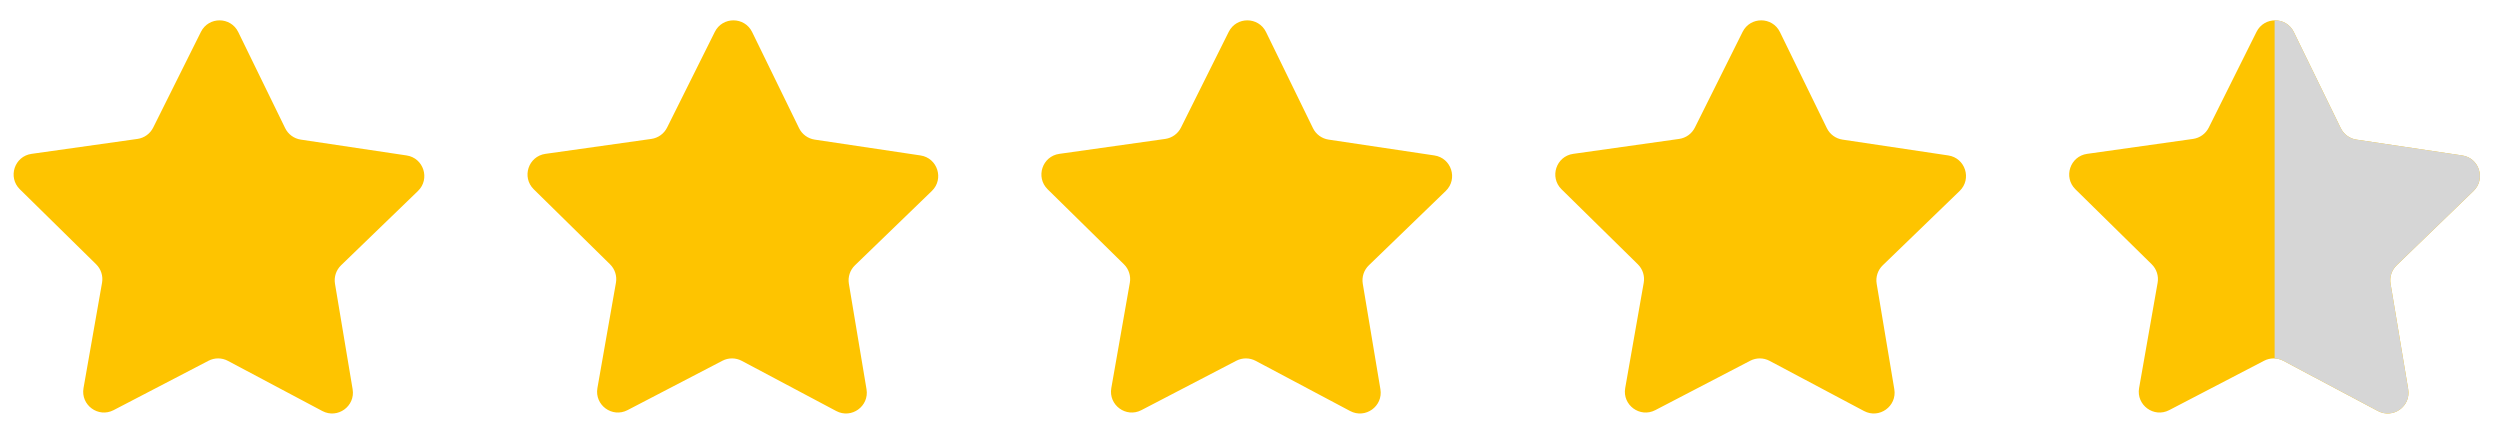
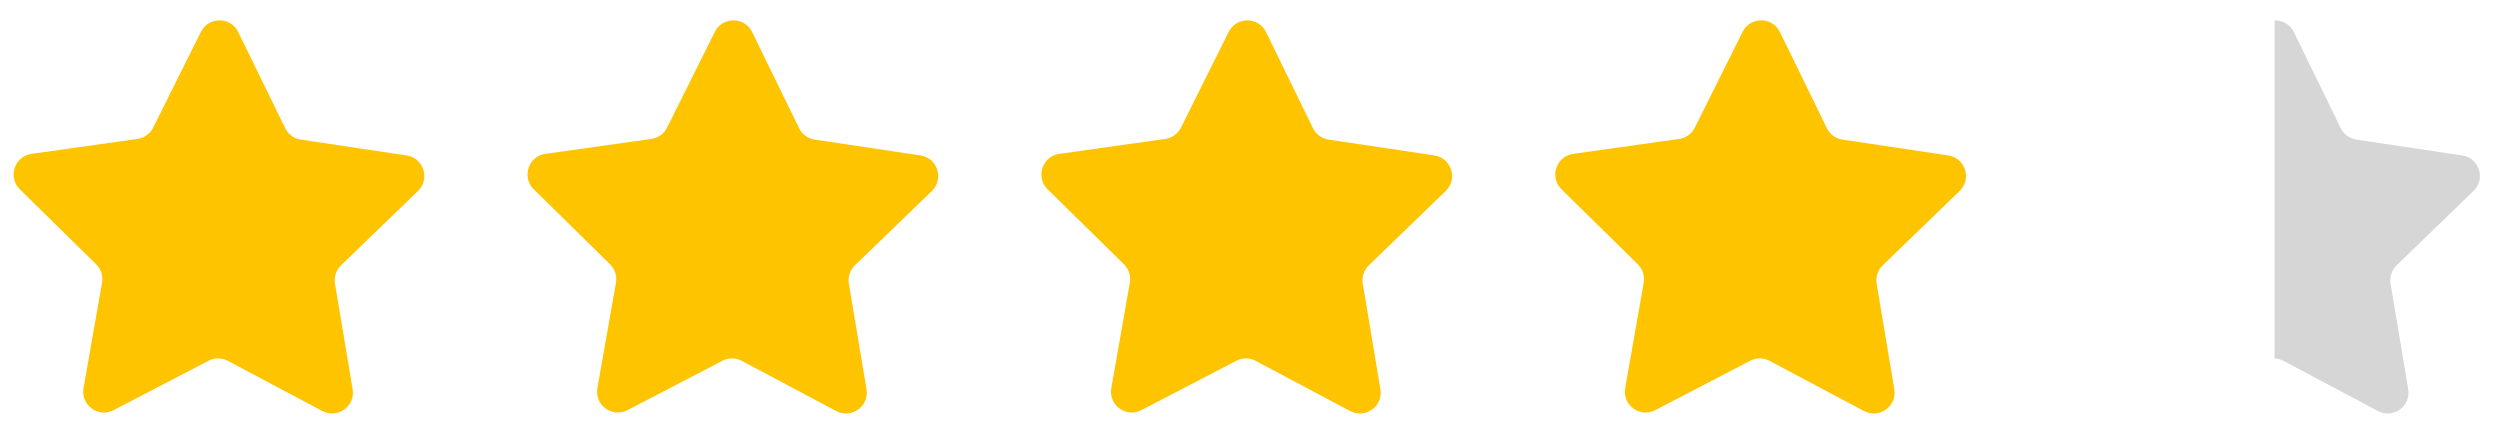
<svg xmlns="http://www.w3.org/2000/svg" xmlns:xlink="http://www.w3.org/1999/xlink" version="1.1" x="0px" y="0px" viewBox="0 0 4774.96 827.79" style="enable-background:new 0 0 4774.96 827.79;" xml:space="preserve">
  <style type="text/css">
	.st0{display:none;}
	.st1{display:inline;fill:#FEC400;}
	.st2{fill:#FEC400;}
	.st3{clip-path:url(#SVGID_00000012437330727045238070000018154304322259585408_);fill:#D6D6D6;}
</style>
  <g id="_x31_" class="st0">
    <path class="st1" d="M615.68,785.05l-180.45-95.85c-11.55-6.13-25.38-6.19-36.98-0.16l-181.26,94.32   c-29.21,15.2-63.17-9.69-57.47-42.13L194.91,540c2.26-12.88-1.95-26.05-11.28-35.22L37.92,361.55   c-23.48-23.09-10.3-63.08,22.31-67.68l202.33-28.53c12.95-1.83,24.17-9.91,30.01-21.61l91.2-182.85   c14.7-29.47,56.81-29.29,71.26,0.3l89.65,183.61c5.74,11.75,16.89,19.93,29.82,21.86l202.08,30.24   c32.57,4.87,45.41,44.98,21.73,67.86l-146.92,142c-9.4,9.09-13.73,22.22-11.58,35.12l33.69,201.53   C678.94,775.89,644.77,800.5,615.68,785.05z" />
-     <path class="st1" d="M1597.21,785.05l-180.45-95.85c-11.55-6.13-25.38-6.19-36.98-0.16l-181.26,94.32   c-29.21,15.2-63.17-9.69-57.47-42.13L1176.44,540c2.27-12.88-1.95-26.05-11.28-35.22l-145.71-143.24   c-23.48-23.09-10.3-63.08,22.31-67.68l202.33-28.53c12.95-1.83,24.17-9.91,30.01-21.61l91.2-182.85   c14.7-29.47,56.81-29.29,71.26,0.3l89.65,183.61c5.74,11.75,16.89,19.93,29.82,21.86l202.08,30.24   c32.57,4.87,45.41,44.98,21.73,67.86l-146.92,142c-9.4,9.09-13.73,22.22-11.58,35.12l33.69,201.53   C1660.47,775.89,1626.3,800.5,1597.21,785.05z" />
    <path class="st1" d="M3560.27,785.05l-180.45-95.85c-11.55-6.13-25.38-6.19-36.98-0.16l-181.26,94.32   c-29.21,15.2-63.17-9.69-57.47-42.13L3139.5,540c2.27-12.88-1.95-26.05-11.28-35.22l-145.71-143.24   c-23.48-23.09-10.3-63.08,22.31-67.68l202.33-28.53c12.95-1.83,24.17-9.91,30.01-21.61l91.2-182.85   c14.7-29.47,56.81-29.29,71.26,0.3l89.65,183.61c5.74,11.75,16.89,19.93,29.82,21.86l202.08,30.24   c32.57,4.87,45.41,44.98,21.73,67.86l-146.92,142c-9.4,9.09-13.73,22.22-11.57,35.12l33.69,201.53   C3623.53,775.89,3589.36,800.5,3560.27,785.05z" />
    <path class="st1" d="M2578.74,785.05l-180.45-95.85c-11.55-6.13-25.38-6.19-36.98-0.16l-181.26,94.32   c-29.21,15.2-63.17-9.69-57.47-42.13L2157.97,540c2.27-12.88-1.95-26.05-11.28-35.22l-145.71-143.24   c-23.48-23.09-10.3-63.08,22.31-67.68l202.33-28.53c12.95-1.83,24.17-9.91,30.01-21.61l91.2-182.85   c14.7-29.47,56.81-29.29,71.26,0.3l89.65,183.61c5.74,11.75,16.89,19.93,29.82,21.86l202.08,30.24   c32.57,4.87,45.41,44.98,21.73,67.86l-146.92,142c-9.4,9.09-13.73,22.22-11.58,35.12l33.69,201.53   C2642,775.89,2607.83,800.5,2578.74,785.05z" />
-     <path class="st1" d="M4541.8,785.05l-180.45-95.85c-11.55-6.13-25.38-6.19-36.98-0.16l-181.26,94.32   c-29.21,15.2-63.17-9.69-57.47-42.13L4121.03,540c2.27-12.88-1.95-26.05-11.28-35.22l-145.71-143.24   c-23.48-23.09-10.3-63.08,22.31-67.68l202.33-28.53c12.95-1.83,24.17-9.91,30.01-21.61l91.2-182.85   c14.7-29.47,56.81-29.29,71.26,0.3l89.65,183.61c5.74,11.75,16.89,19.93,29.82,21.86l202.08,30.24   c32.57,4.87,45.41,44.98,21.73,67.86l-146.92,142c-9.4,9.09-13.73,22.22-11.58,35.12l33.69,201.53   C4605.06,775.89,4570.89,800.5,4541.8,785.05z" />
  </g>
  <g id="_x32_">
    <path class="st2" d="M615.68,785.05l-180.45-95.85c-11.55-6.13-25.38-6.19-36.98-0.16l-181.26,94.32   c-29.21,15.2-63.17-9.69-57.47-42.13L194.91,540c2.26-12.88-1.95-26.05-11.28-35.22L37.92,361.55   c-23.48-23.09-10.3-63.08,22.31-67.68l202.33-28.53c12.95-1.83,24.17-9.91,30.01-21.61l91.2-182.85   c14.7-29.47,56.81-29.29,71.26,0.3l89.65,183.61c5.74,11.75,16.89,19.93,29.82,21.86l202.08,30.24   c32.57,4.87,45.41,44.98,21.73,67.86l-146.92,142c-9.4,9.09-13.73,22.22-11.58,35.12l33.69,201.53   C678.94,775.89,644.77,800.5,615.68,785.05z" />
    <path class="st2" d="M1597.21,785.05l-180.45-95.85c-11.55-6.13-25.38-6.19-36.98-0.16l-181.26,94.32   c-29.21,15.2-63.17-9.69-57.47-42.13L1176.44,540c2.27-12.88-1.95-26.05-11.28-35.22l-145.71-143.24   c-23.48-23.09-10.3-63.08,22.31-67.68l202.33-28.53c12.95-1.83,24.17-9.91,30.01-21.61l91.2-182.85   c14.7-29.47,56.81-29.29,71.26,0.3l89.65,183.61c5.74,11.75,16.89,19.93,29.82,21.86l202.08,30.24   c32.57,4.87,45.41,44.98,21.73,67.86l-146.92,142c-9.4,9.09-13.73,22.22-11.58,35.12l33.69,201.53   C1660.47,775.89,1626.3,800.5,1597.21,785.05z" />
    <path class="st2" d="M3560.27,785.05l-180.45-95.85c-11.55-6.13-25.38-6.19-36.98-0.16l-181.26,94.32   c-29.21,15.2-63.17-9.69-57.47-42.13L3139.5,540c2.27-12.88-1.95-26.05-11.28-35.22l-145.71-143.24   c-23.48-23.09-10.3-63.08,22.31-67.68l202.33-28.53c12.95-1.83,24.17-9.91,30.01-21.61l91.2-182.85   c14.7-29.47,56.81-29.29,71.26,0.3l89.65,183.61c5.74,11.75,16.89,19.93,29.82,21.86l202.08,30.24   c32.57,4.87,45.41,44.98,21.73,67.86l-146.92,142c-9.4,9.09-13.73,22.22-11.57,35.12l33.69,201.53   C3623.53,775.89,3589.36,800.5,3560.27,785.05z" />
    <path class="st2" d="M2578.74,785.05l-180.45-95.85c-11.55-6.13-25.38-6.19-36.98-0.16l-181.26,94.32   c-29.21,15.2-63.17-9.69-57.47-42.13L2157.97,540c2.27-12.88-1.95-26.05-11.28-35.22l-145.71-143.24   c-23.48-23.09-10.3-63.08,22.31-67.68l202.33-28.53c12.95-1.83,24.17-9.91,30.01-21.61l91.2-182.85   c14.7-29.47,56.81-29.29,71.26,0.3l89.65,183.61c5.74,11.75,16.89,19.93,29.82,21.86l202.08,30.24   c32.57,4.87,45.41,44.98,21.73,67.86l-146.92,142c-9.4,9.09-13.73,22.22-11.58,35.12l33.69,201.53   C2642,775.89,2607.83,800.5,2578.74,785.05z" />
-     <path class="st2" d="M4541.8,785.05l-180.45-95.85c-11.55-6.13-25.38-6.19-36.98-0.16l-181.26,94.32   c-29.21,15.2-63.17-9.69-57.47-42.13L4121.03,540c2.27-12.88-1.95-26.05-11.28-35.22l-145.71-143.24   c-23.48-23.09-10.3-63.08,22.31-67.68l202.33-28.53c12.95-1.83,24.17-9.91,30.01-21.61l91.2-182.85   c14.7-29.47,56.81-29.29,71.26,0.3l89.65,183.61c5.74,11.75,16.89,19.93,29.82,21.86l202.08,30.24   c32.57,4.87,45.41,44.98,21.73,67.86l-146.92,142c-9.4,9.09-13.73,22.22-11.58,35.12l33.69,201.53   C4605.06,775.89,4570.89,800.5,4541.8,785.05z" />
    <g>
      <defs>
        <path id="SVGID_1_" d="M4541.8,785.05l-180.45-95.85c-11.55-6.13-25.38-6.19-36.98-0.16l-181.26,94.32     c-29.21,15.2-63.17-9.69-57.47-42.13L4121.03,540c2.27-12.88-1.95-26.05-11.28-35.22l-145.71-143.24     c-23.48-23.09-10.3-63.08,22.31-67.68l202.33-28.53c12.95-1.83,24.17-9.91,30.01-21.61l91.2-182.85     c14.7-29.47,56.81-29.29,71.26,0.3l89.65,183.61c5.74,11.75,16.89,19.93,29.82,21.86l202.08,30.24     c32.57,4.87,45.41,44.98,21.73,67.86l-146.92,142c-9.4,9.09-13.73,22.22-11.58,35.12l33.69,201.53     C4605.06,775.89,4570.89,800.5,4541.8,785.05z" />
      </defs>
      <clipPath id="SVGID_00000019646768263707267770000001244146993590017959_">
        <use xlink:href="#SVGID_1_" style="overflow:visible;" />
      </clipPath>
      <rect x="4344.48" y="-238.11" style="clip-path:url(#SVGID_00000019646768263707267770000001244146993590017959_);fill:#D6D6D6;" width="707" height="1207" />
    </g>
  </g>
</svg>